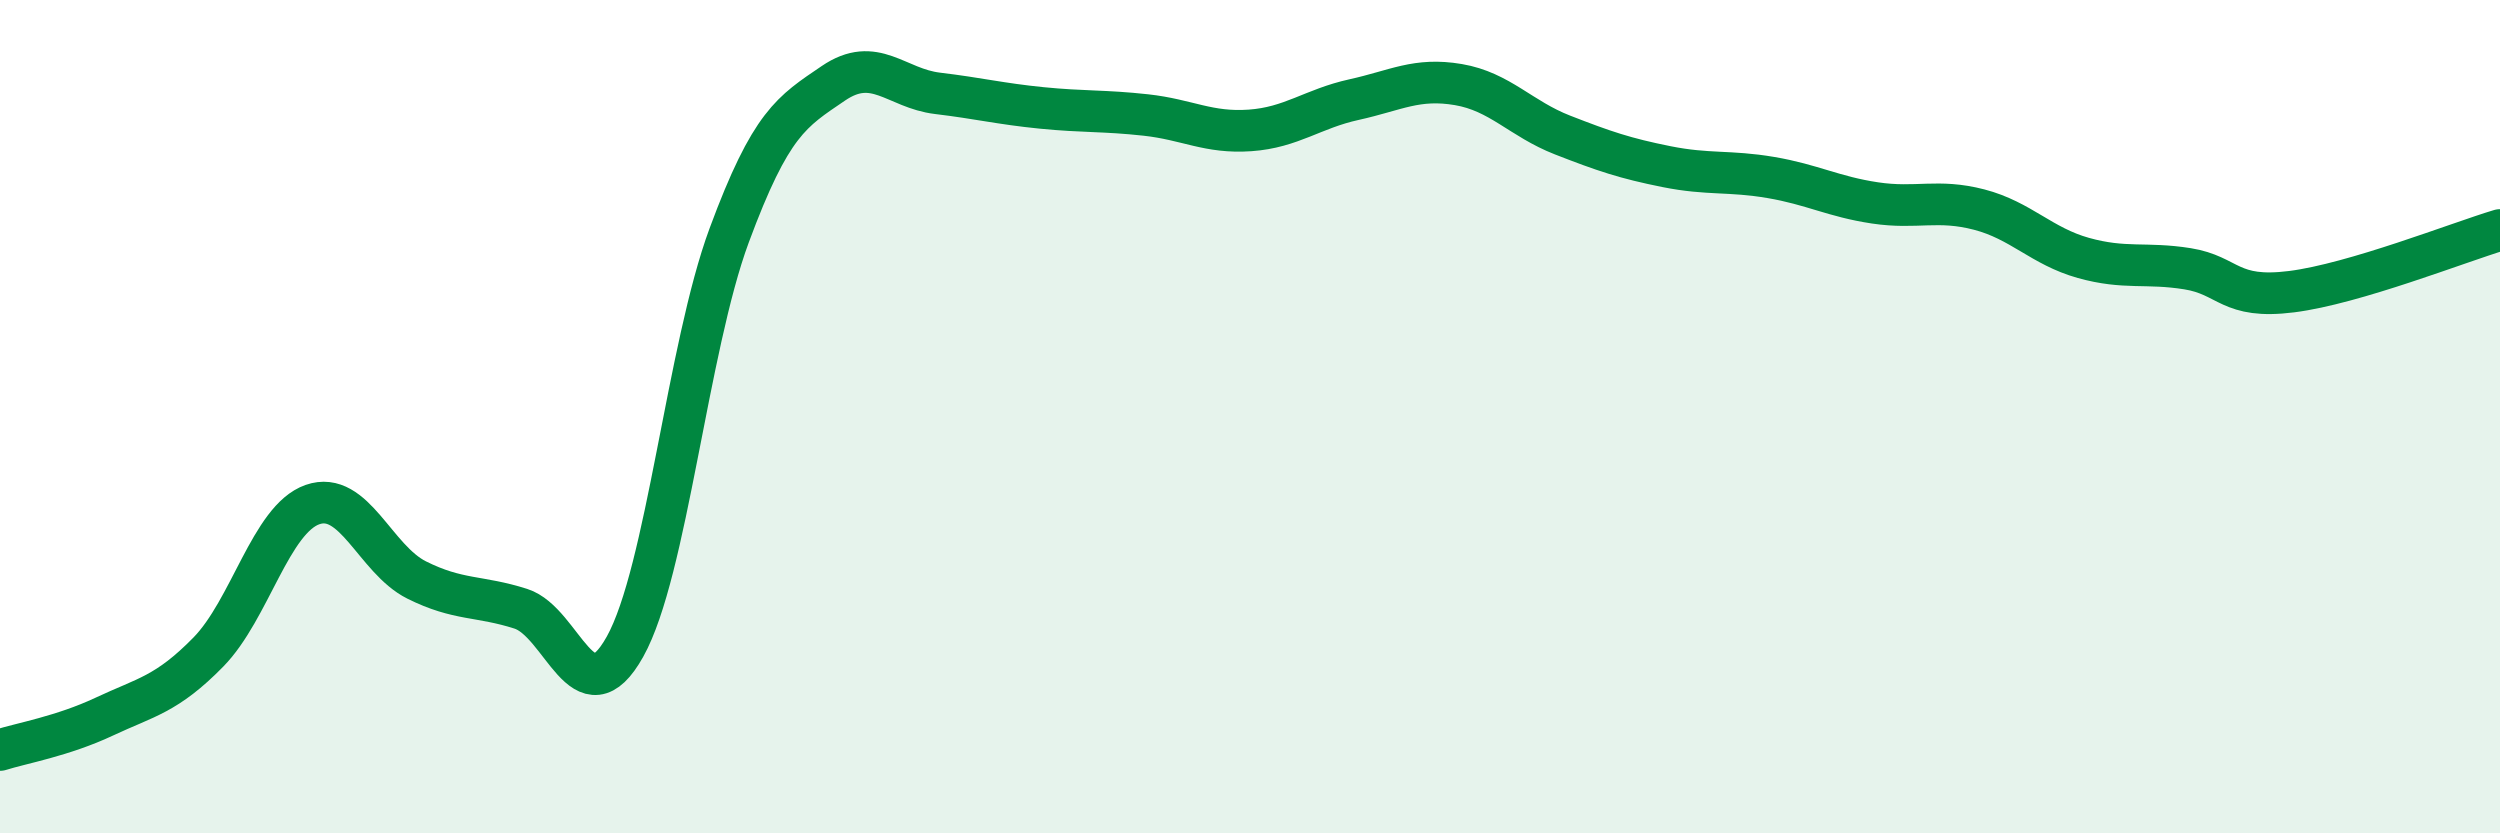
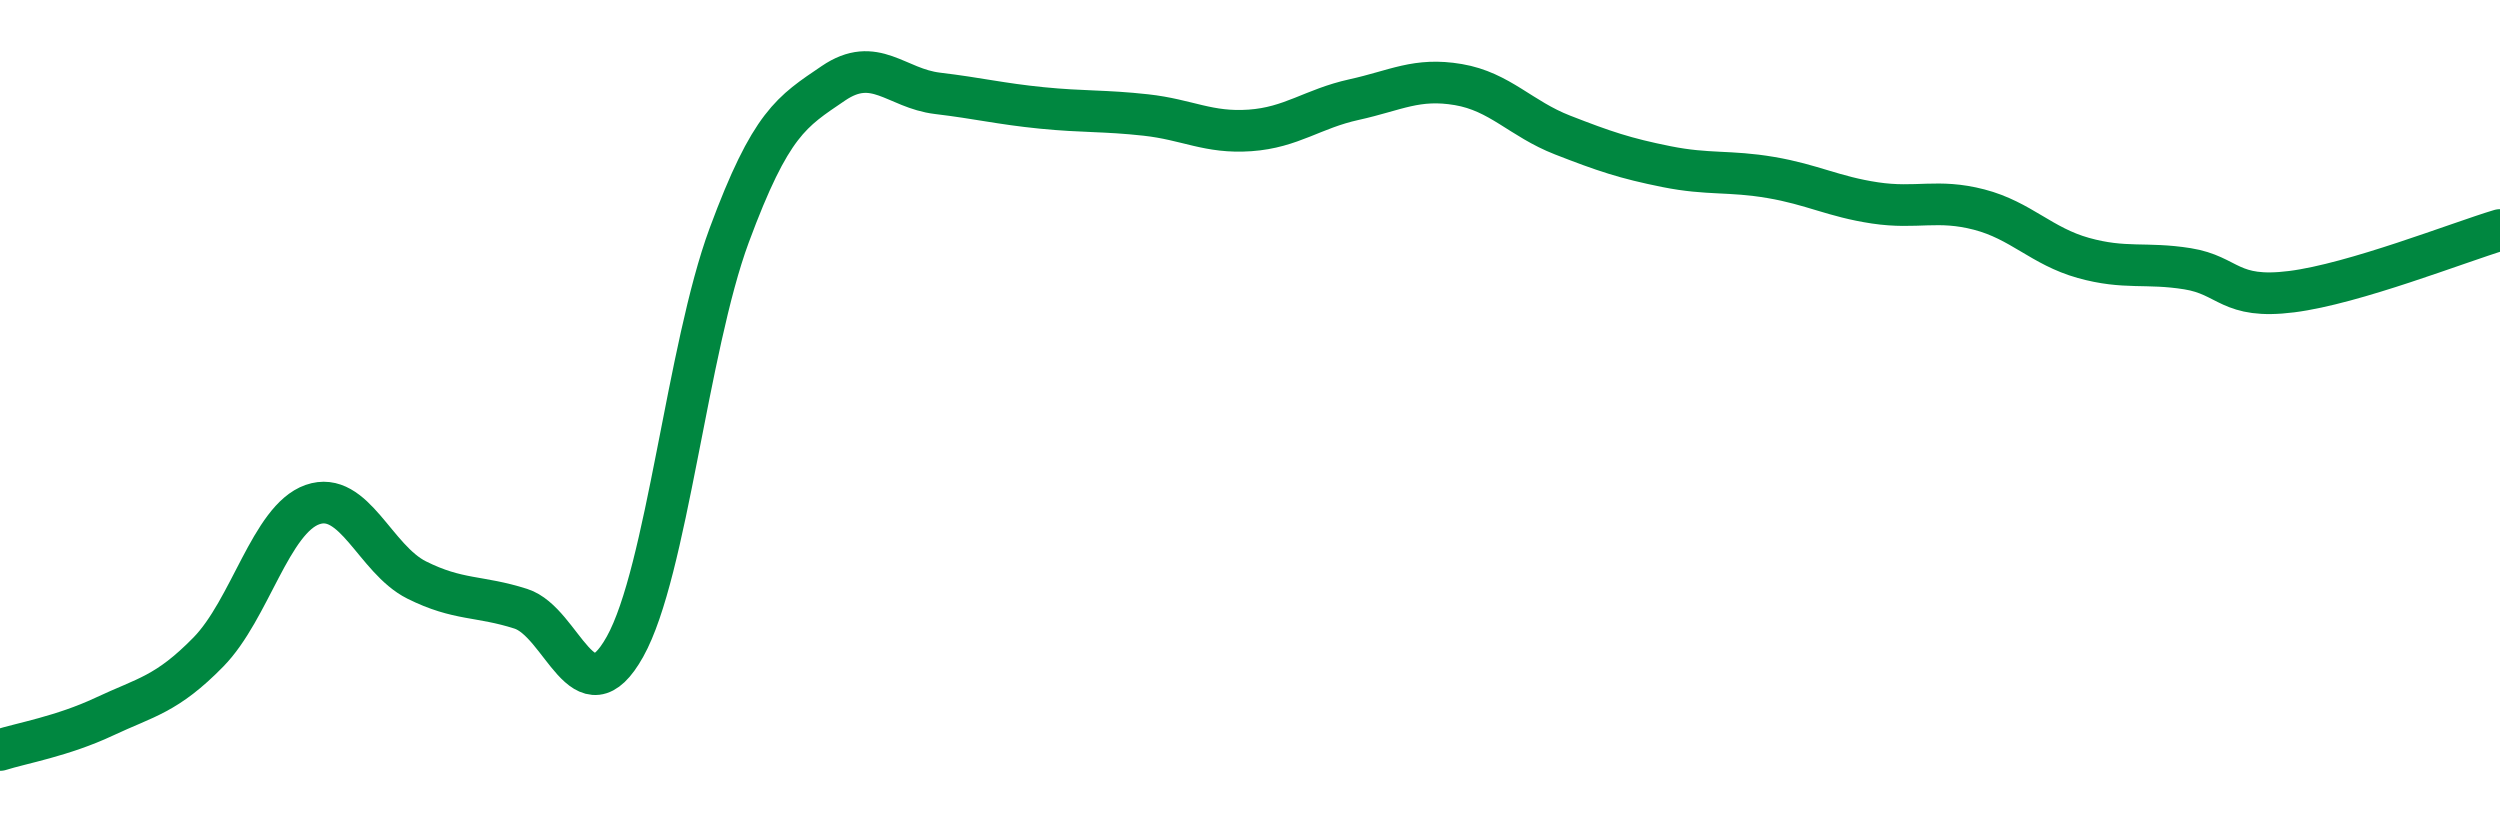
<svg xmlns="http://www.w3.org/2000/svg" width="60" height="20" viewBox="0 0 60 20">
-   <path d="M 0,18 C 0.5,17.84 1.5,17.67 2.5,17.2 C 3.5,16.73 4,16.67 5,15.65 C 6,14.63 6.5,12.46 7.5,12.11 C 8.5,11.76 9,13.42 10,13.92 C 11,14.42 11.5,14.29 12.5,14.61 C 13.5,14.93 14,17.31 15,15.52 C 16,13.73 16.5,8.35 17.5,5.65 C 18.5,2.95 19,2.68 20,2 C 21,1.32 21.5,2.12 22.5,2.24 C 23.5,2.36 24,2.49 25,2.59 C 26,2.69 26.5,2.65 27.5,2.76 C 28.5,2.87 29,3.2 30,3.13 C 31,3.06 31.5,2.61 32.5,2.39 C 33.5,2.17 34,1.86 35,2.03 C 36,2.2 36.5,2.85 37.5,3.24 C 38.5,3.63 39,3.8 40,4 C 41,4.2 41.5,4.09 42.5,4.26 C 43.5,4.43 44,4.72 45,4.87 C 46,5.02 46.5,4.77 47.5,5.03 C 48.5,5.29 49,5.91 50,6.19 C 51,6.47 51.5,6.29 52.5,6.45 C 53.5,6.61 53.5,7.19 55,7 C 56.5,6.81 59,5.82 60,5.52L60 20L0 20Z" fill="#008740" opacity="0.1" stroke-linecap="round" stroke-linejoin="round" />
  <path d="M 0,18 C 0.5,17.84 1.5,17.67 2.5,17.2 C 3.5,16.73 4,16.67 5,15.65 C 6,14.63 6.5,12.46 7.5,12.11 C 8.5,11.76 9,13.42 10,13.92 C 11,14.42 11.5,14.29 12.5,14.61 C 13.5,14.93 14,17.31 15,15.52 C 16,13.73 16.5,8.35 17.5,5.65 C 18.5,2.95 19,2.68 20,2 C 21,1.32 21.5,2.12 22.5,2.24 C 23.5,2.36 24,2.49 25,2.59 C 26,2.69 26.5,2.65 27.5,2.76 C 28.5,2.87 29,3.2 30,3.13 C 31,3.06 31.5,2.61 32.5,2.39 C 33.5,2.17 34,1.86 35,2.03 C 36,2.2 36.5,2.85 37.5,3.24 C 38.5,3.63 39,3.8 40,4 C 41,4.2 41.5,4.09 42.5,4.26 C 43.5,4.43 44,4.72 45,4.87 C 46,5.02 46.5,4.77 47.5,5.03 C 48.5,5.29 49,5.91 50,6.19 C 51,6.47 51.5,6.29 52.5,6.45 C 53.5,6.61 53.5,7.19 55,7 C 56.5,6.81 59,5.82 60,5.52" stroke="#008740" stroke-width="1" fill="none" stroke-linecap="round" stroke-linejoin="round" />
</svg>